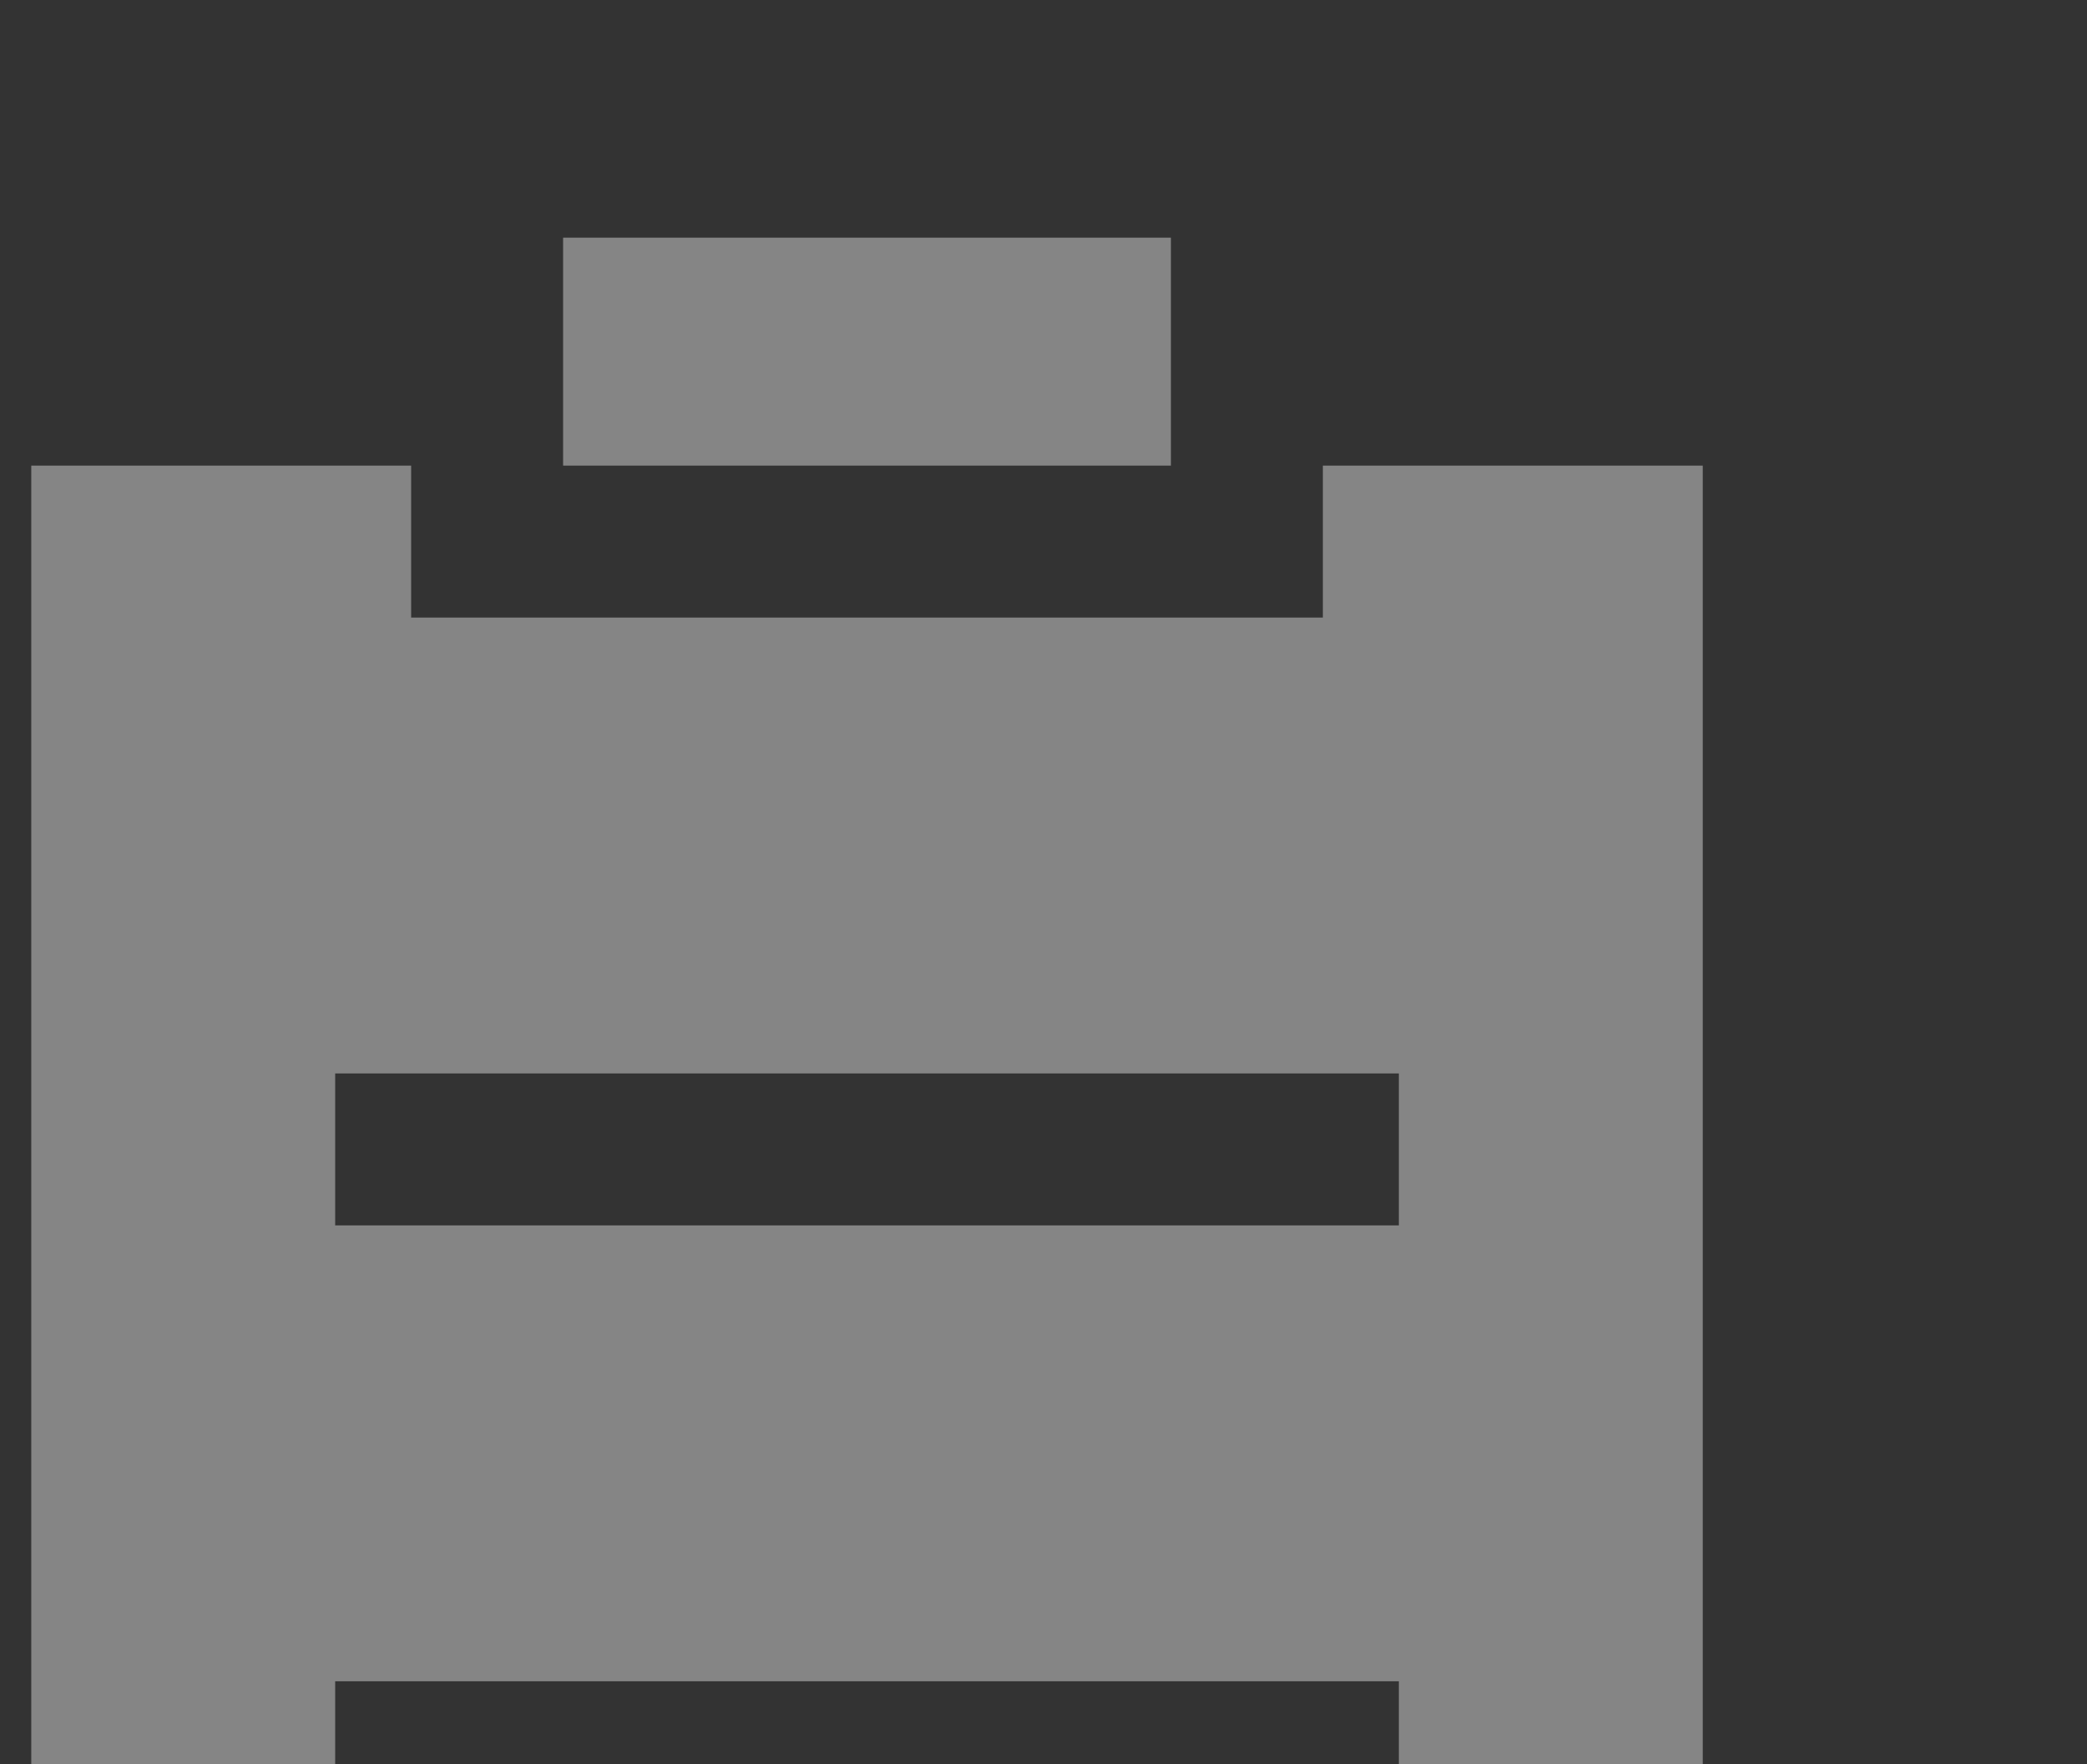
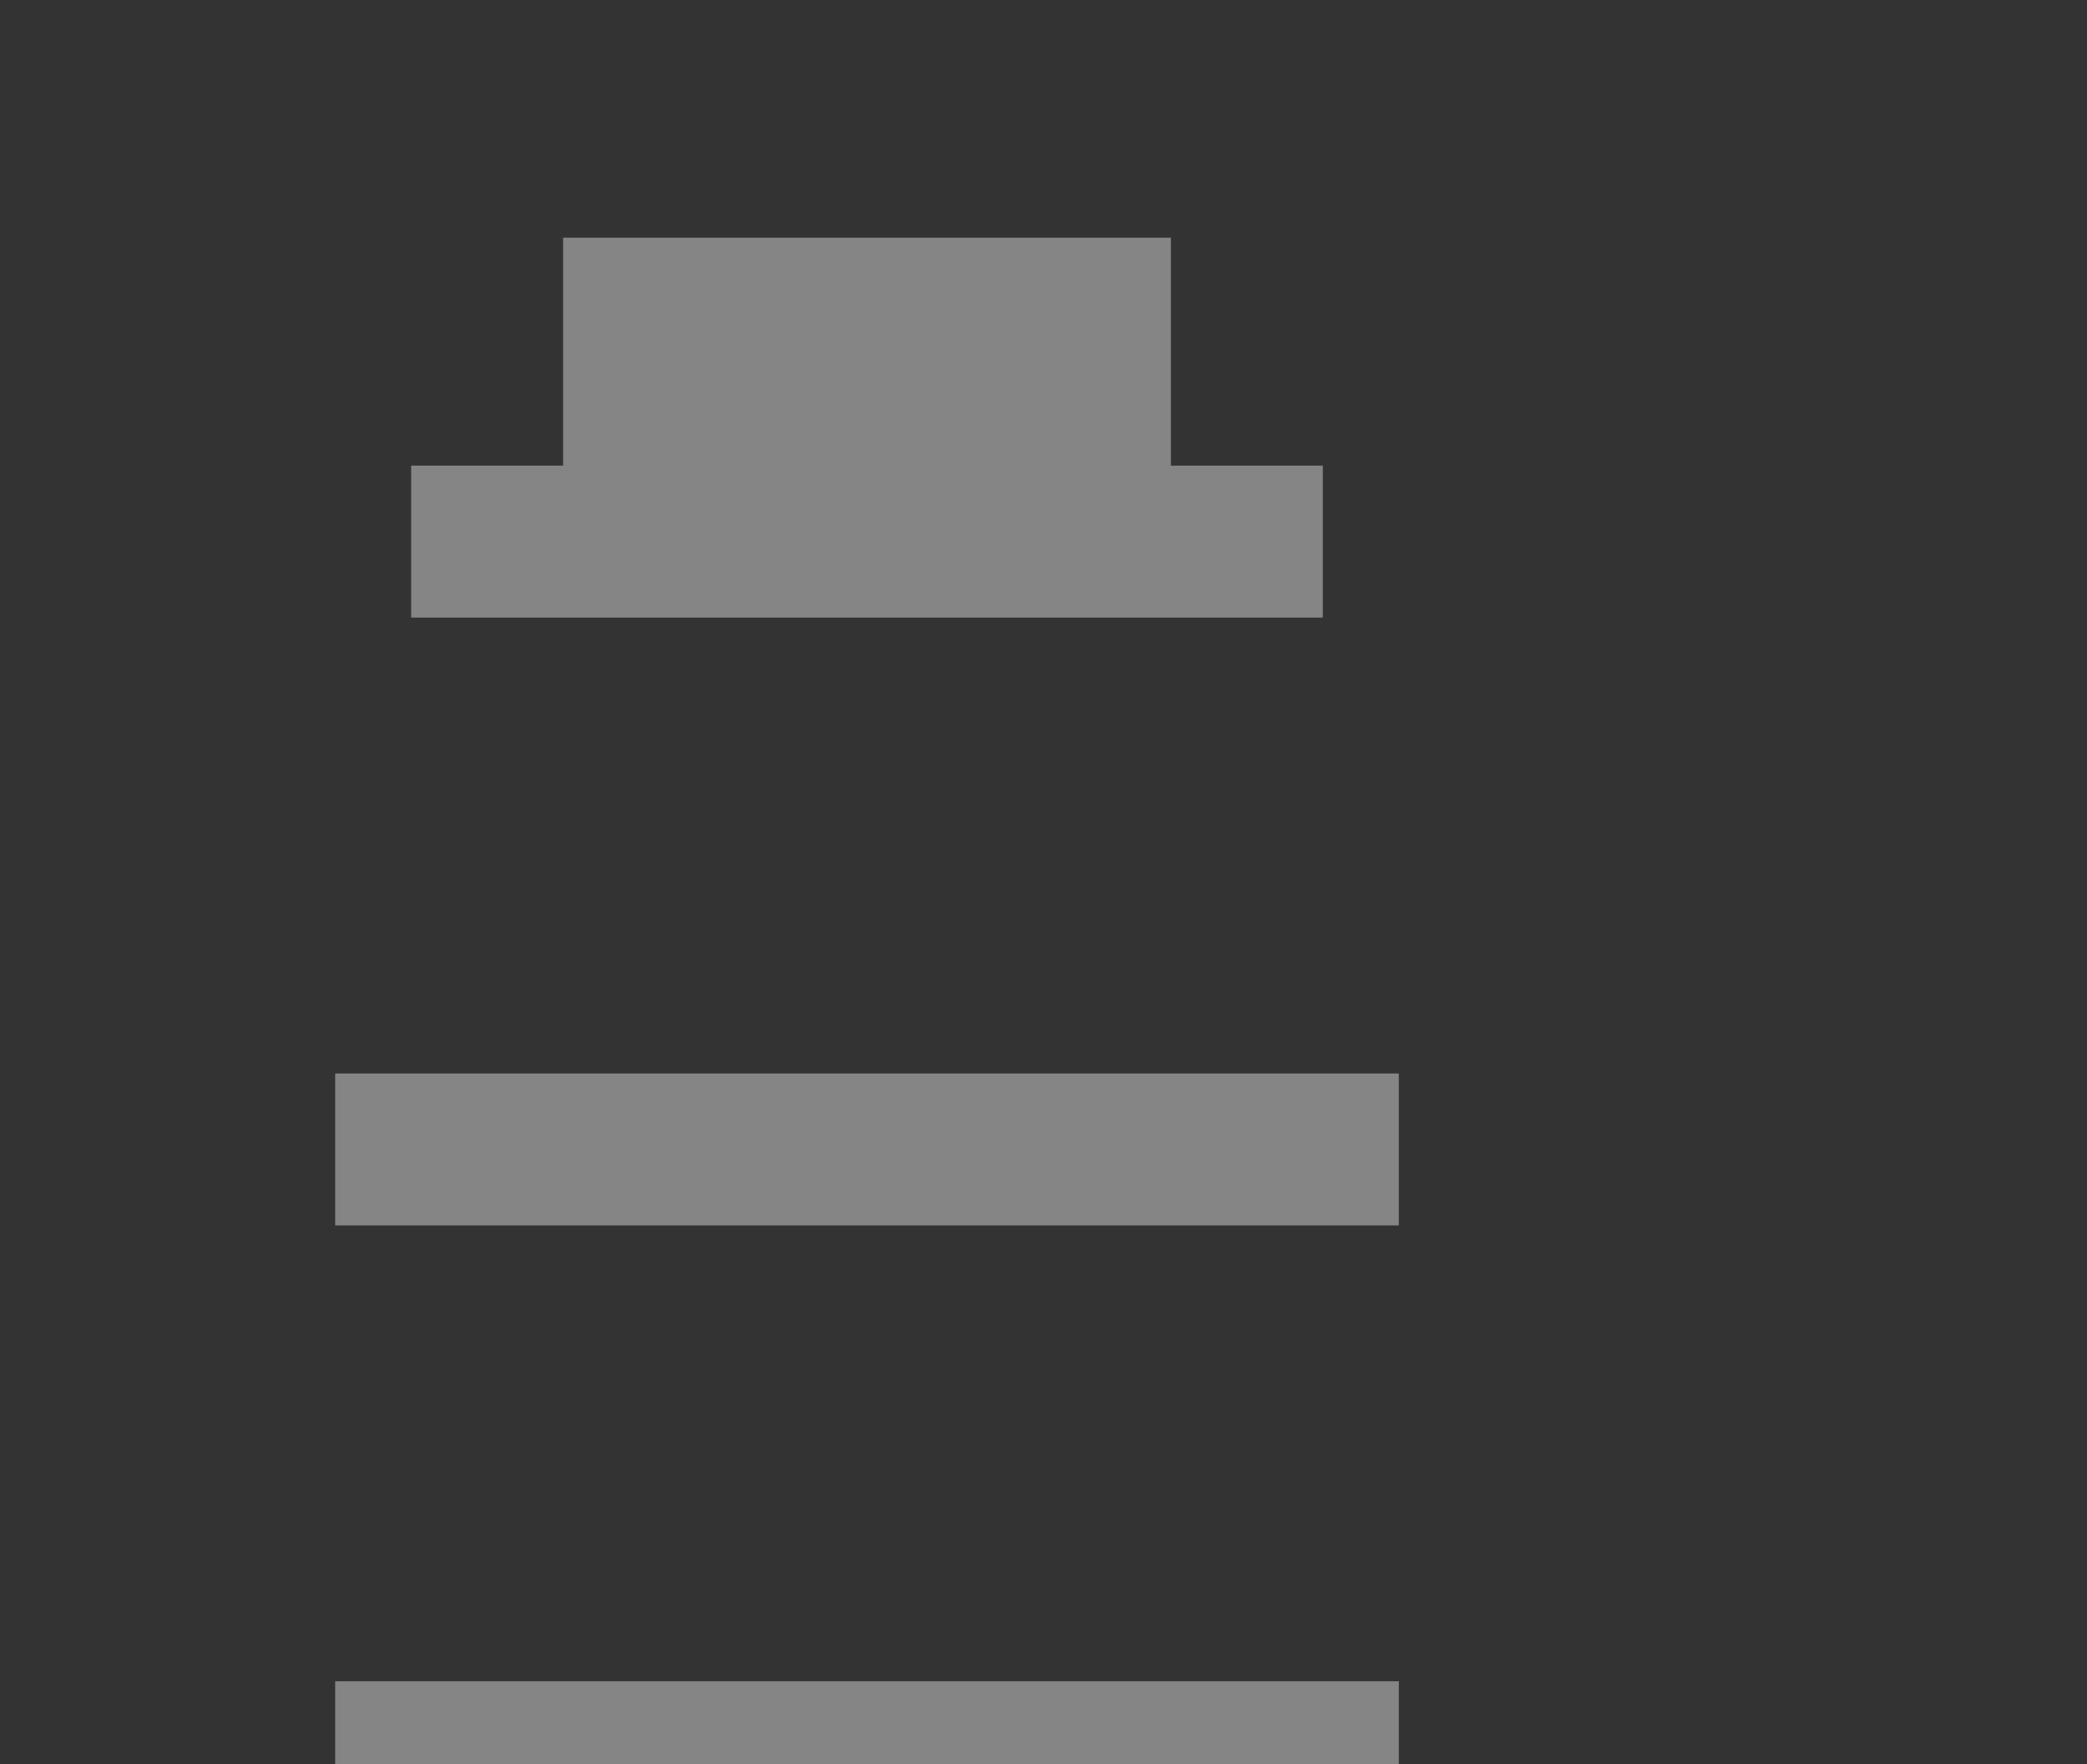
<svg xmlns="http://www.w3.org/2000/svg" width="97" height="82" viewBox="0 0 97 82" fill="none">
  <rect x="0" y="0" width="97" height="82" fill="#333333" stroke="none" />
-   <path d="M61.484 21.64H79.141V102.858H1.453V21.64H19.109V28.702H61.484V21.64ZM15.578 56.952H65.016V49.89H15.578V56.952ZM15.578 85.202H65.016V78.14H15.578V85.202ZM26.172 21.64V11.046H54.422V21.64H26.172Z" fill="white" fill-opacity="0.4" />
+   <path d="M61.484 21.64H79.141V102.858V21.64H19.109V28.702H61.484V21.64ZM15.578 56.952H65.016V49.89H15.578V56.952ZM15.578 85.202H65.016V78.14H15.578V85.202ZM26.172 21.64V11.046H54.422V21.64H26.172Z" fill="white" fill-opacity="0.4" />
</svg>